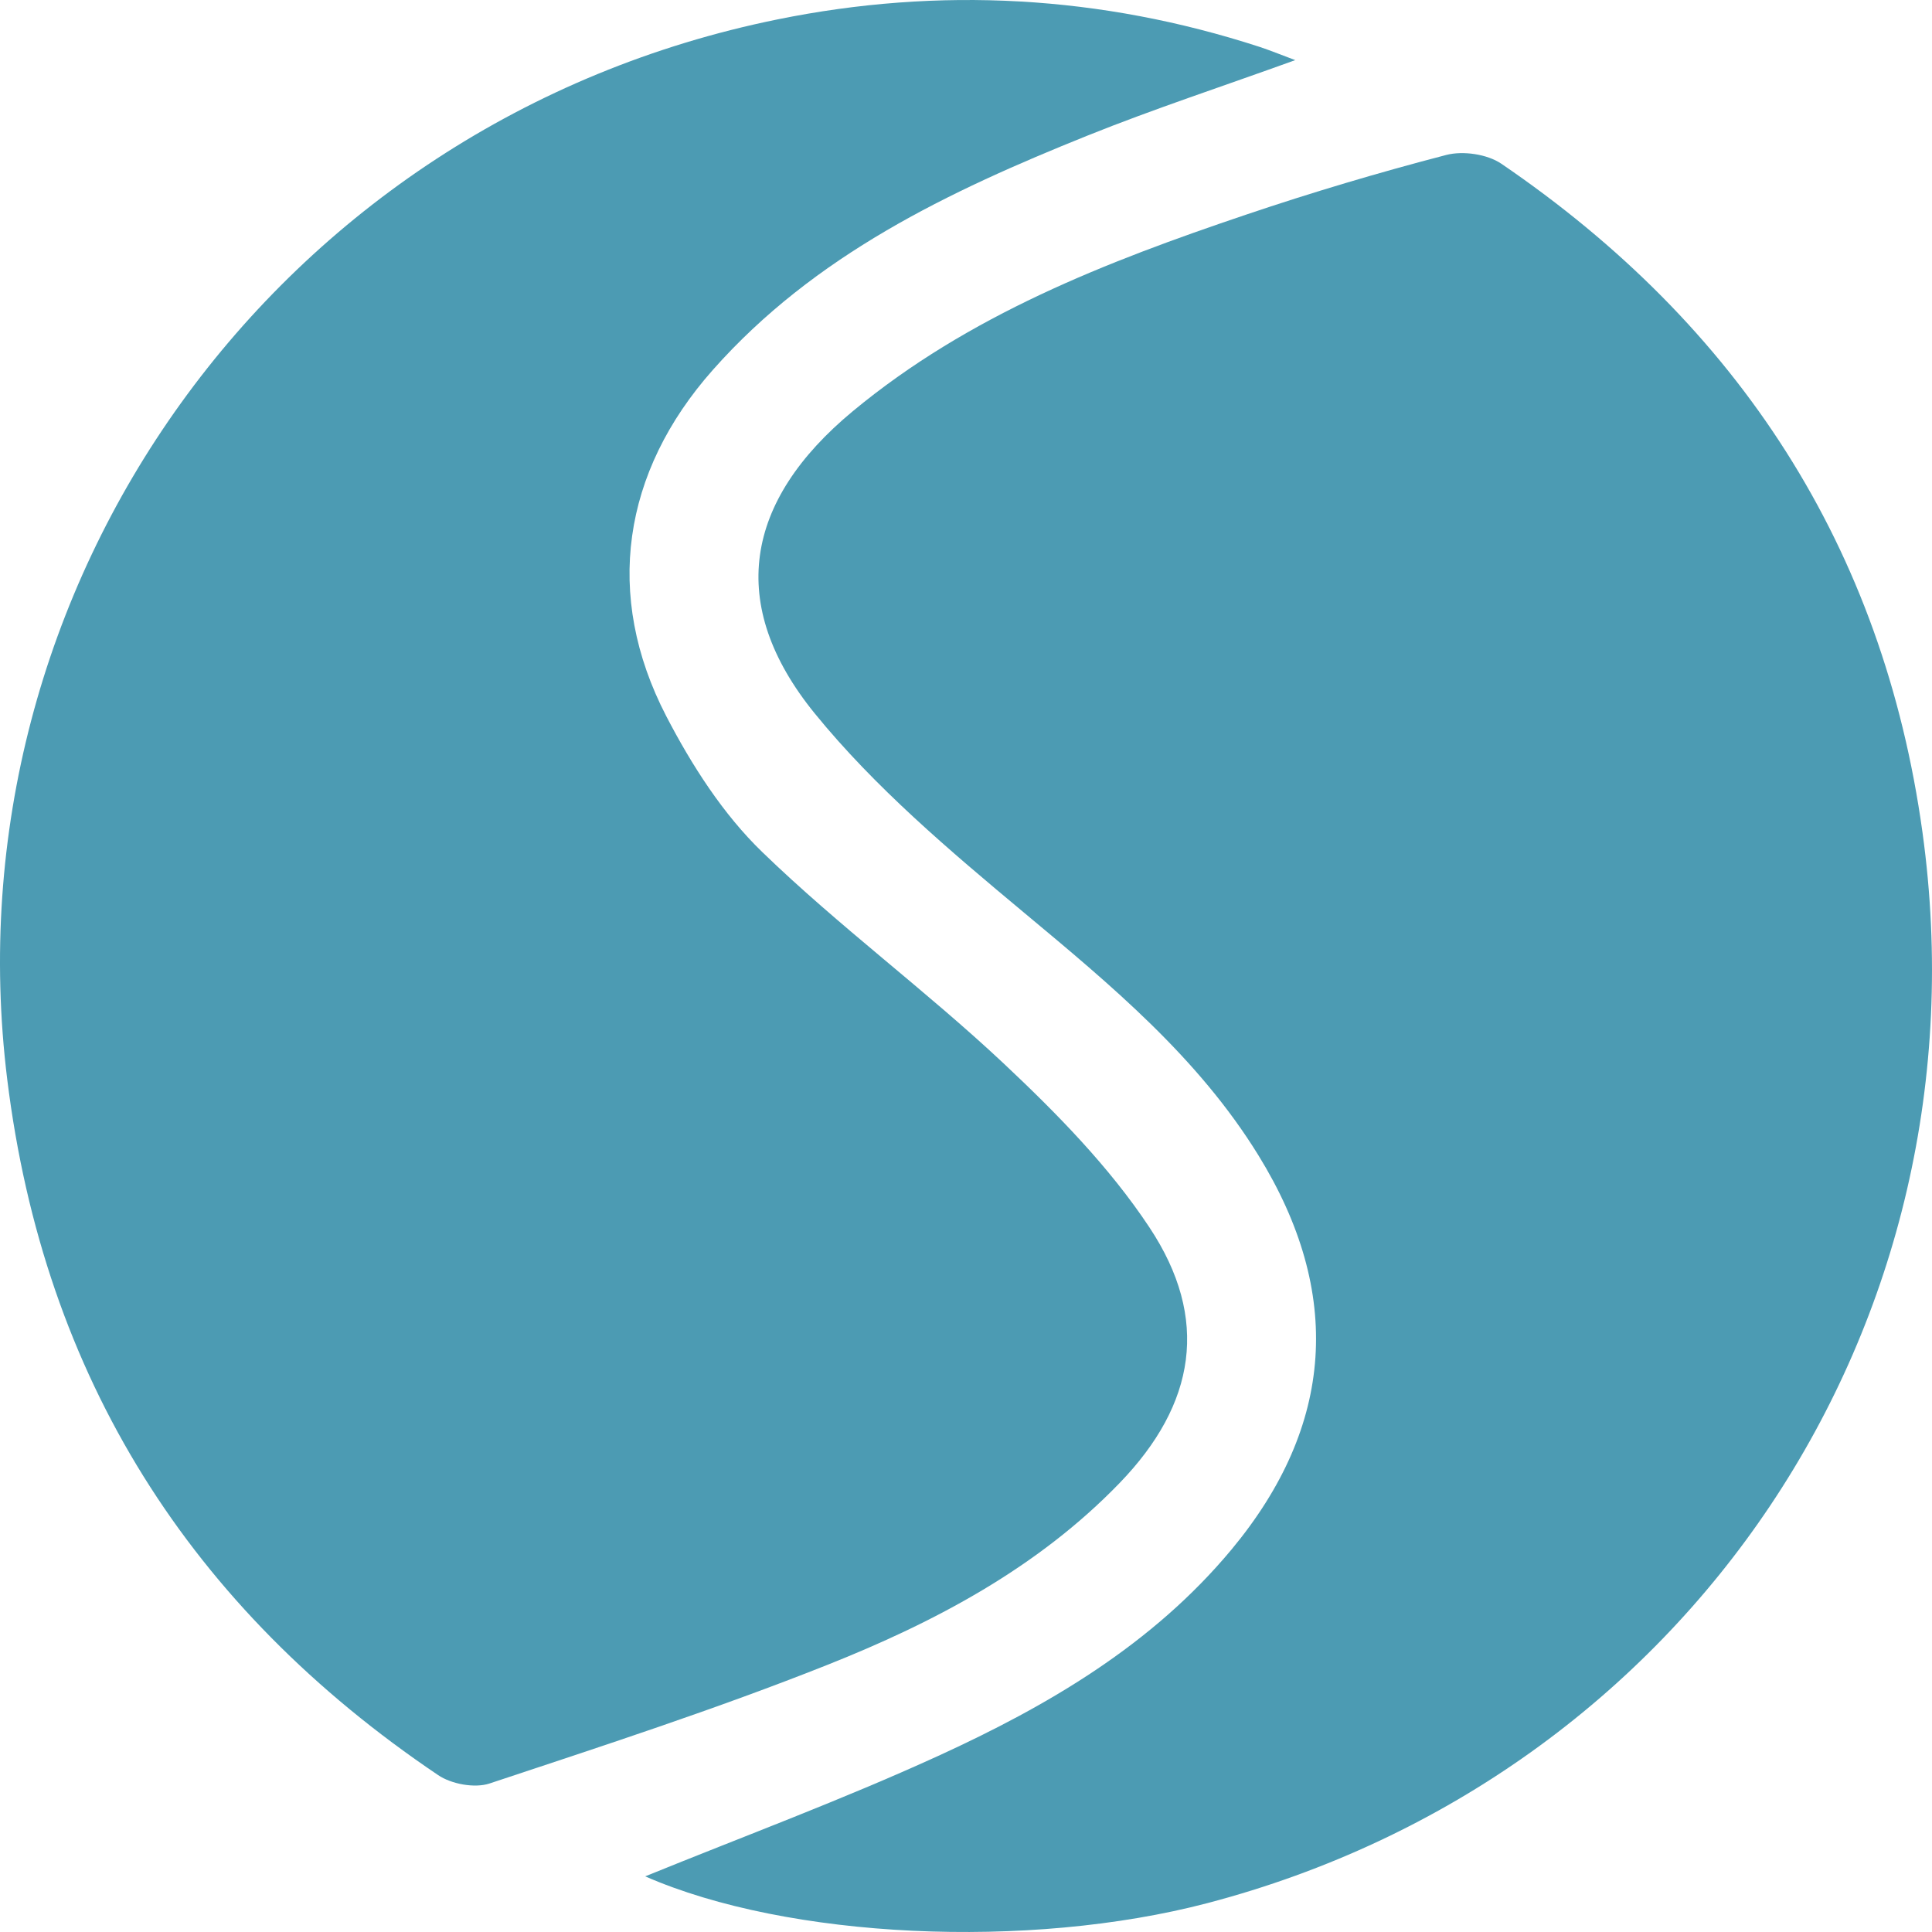
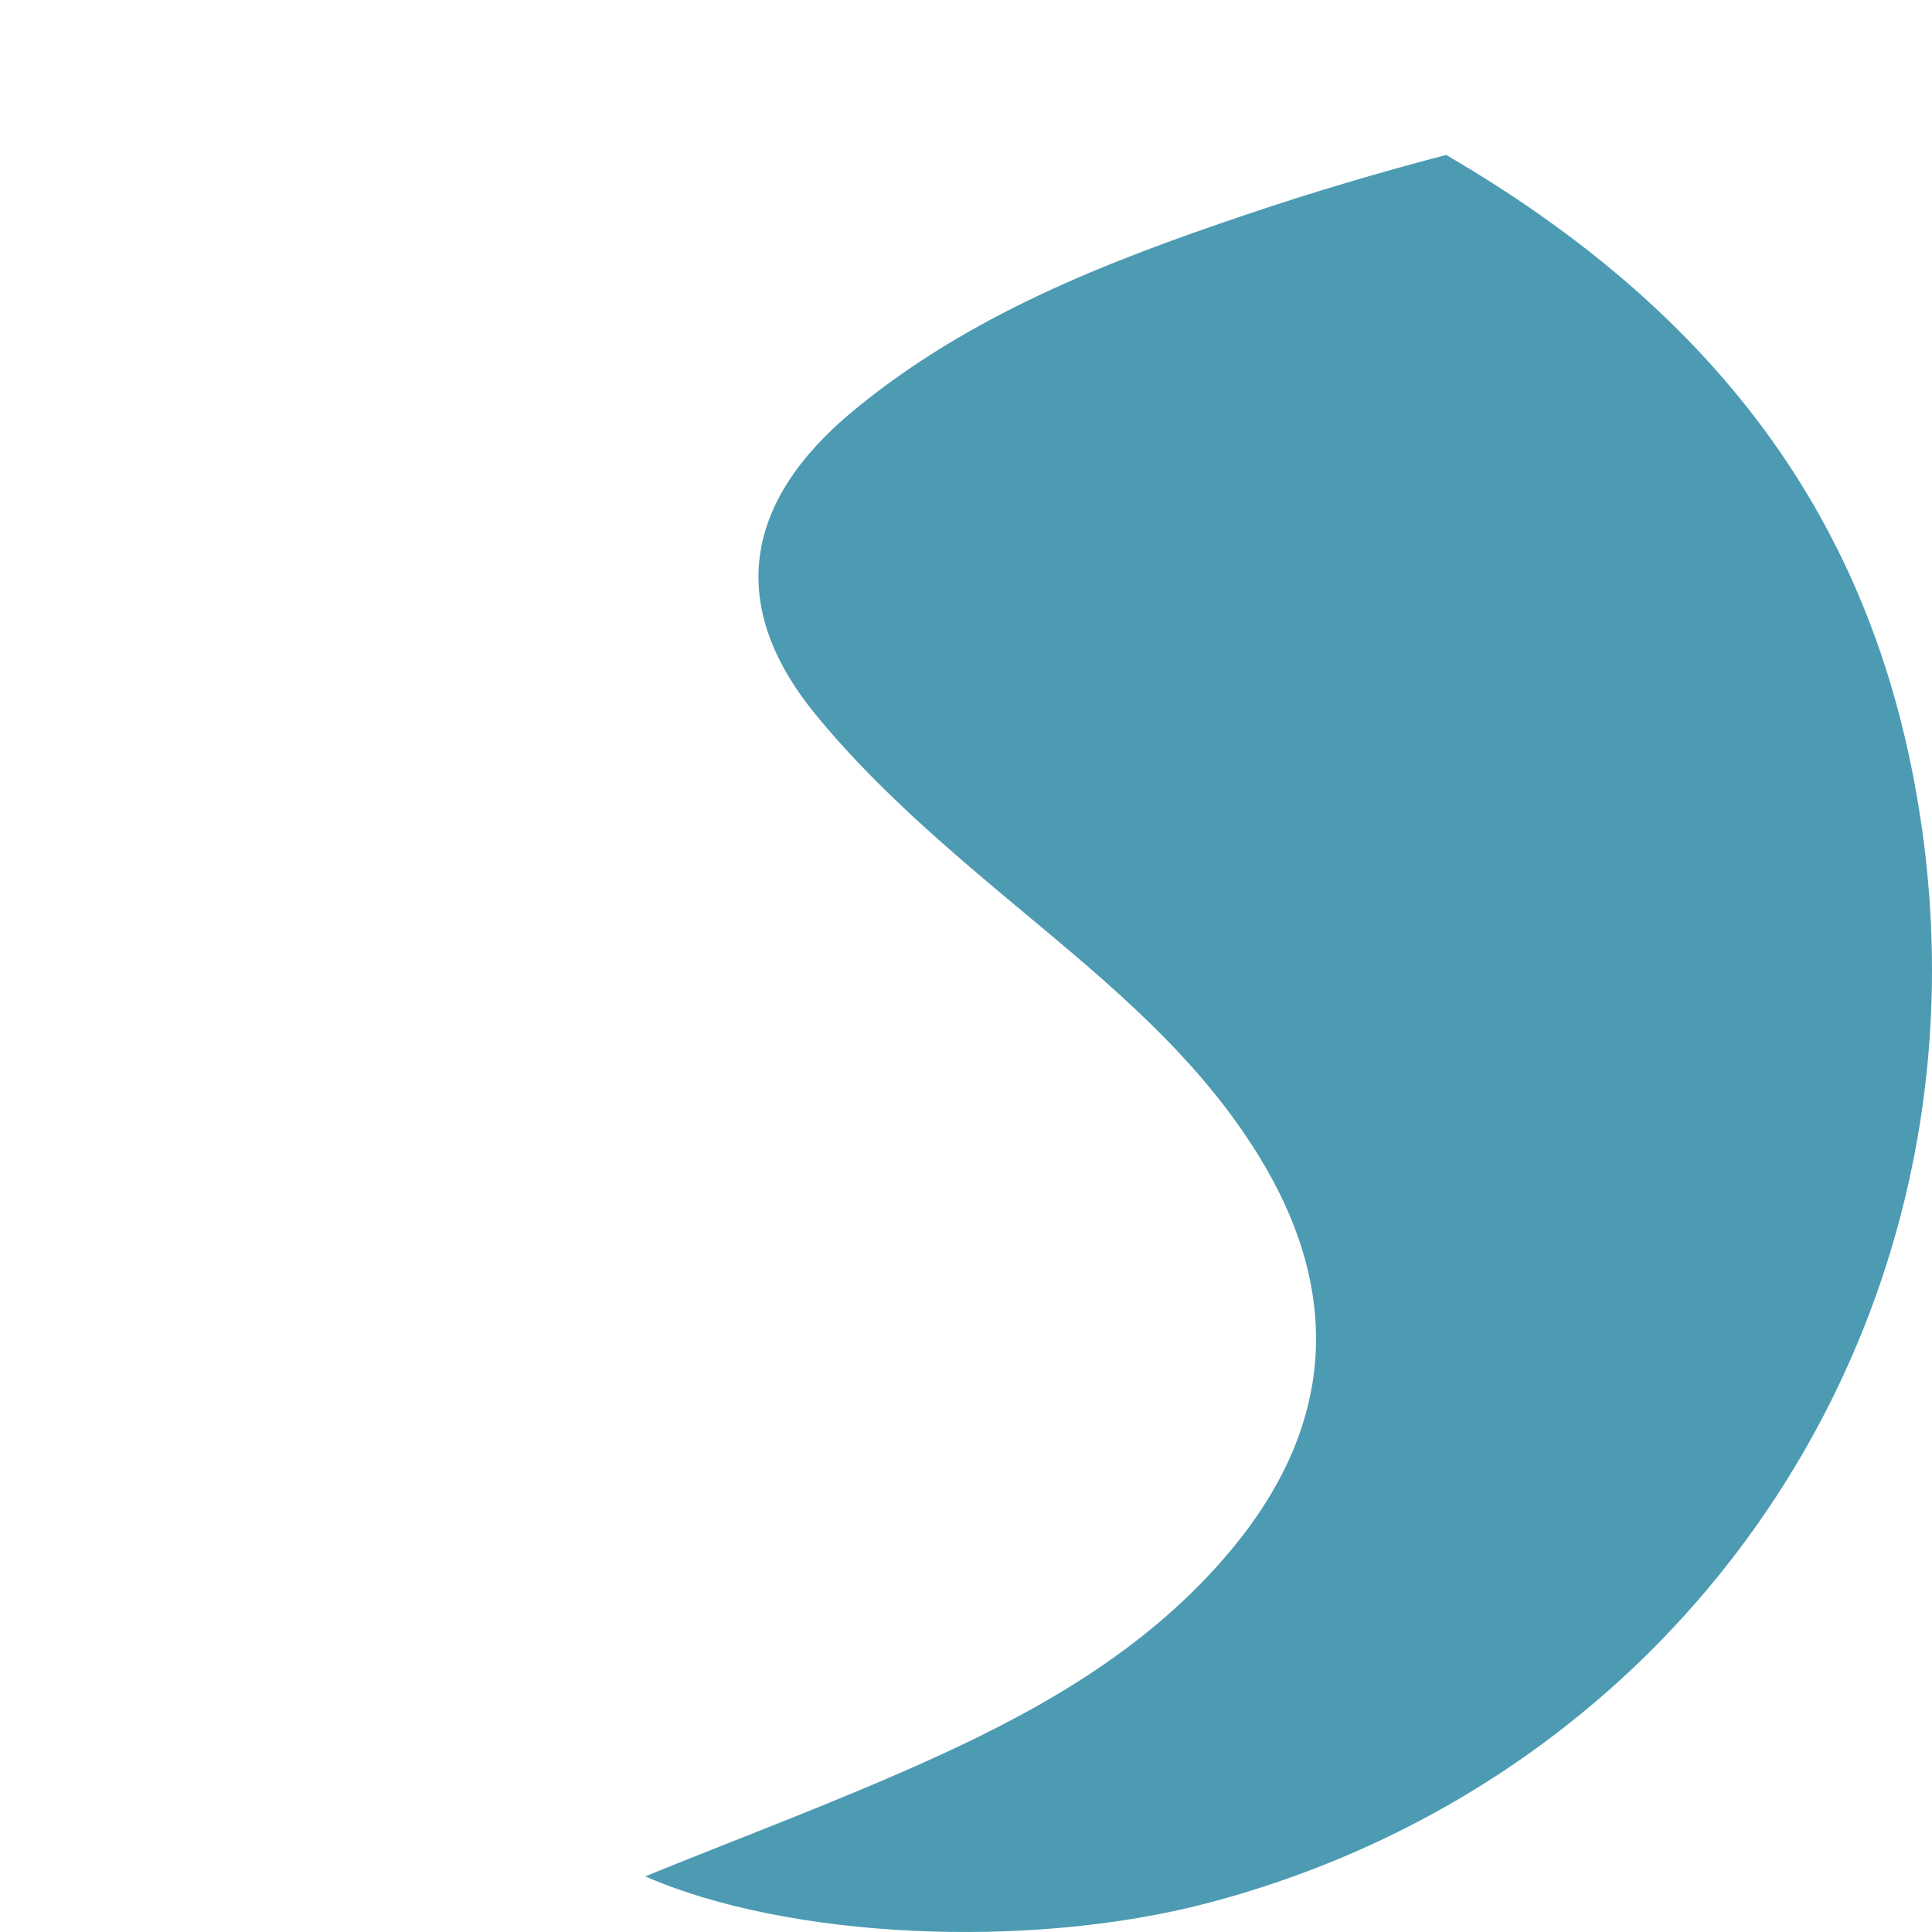
<svg xmlns="http://www.w3.org/2000/svg" width="106" height="106" viewBox="0 0 106 106" fill="none">
-   <path d="M63.065 67.344C66.389 72.354 65.609 77.042 61.425 81.369C56.919 86.031 51.28 89.006 45.364 91.356C39.29 93.769 33.06 95.792 26.855 97.853C26.042 98.121 24.767 97.886 24.038 97.392C10.434 88.227 2.414 75.563 0.397 59.222C-2.94 32.211 15.066 6.671 42.652 1.066C51.54 -0.743 60.407 -0.253 69.089 2.566C69.655 2.75 70.209 2.981 71.064 3.299C67.056 4.748 63.308 5.976 59.66 7.442C52.051 10.5 44.685 13.998 39.105 20.302C34.146 25.898 33.119 32.66 36.552 39.287C37.948 41.98 39.671 44.674 41.834 46.76C46.035 50.827 50.781 54.325 55.049 58.33C57.975 61.078 60.864 64.018 63.065 67.344Z" fill="#4C9BB3" />
-   <path d="M66.255 104.413C56.42 106.993 43.226 106.373 35.399 102.947C40.791 100.752 46.211 98.745 51.452 96.349C57.501 93.584 63.232 90.233 67.576 85.005C73.214 78.211 73.701 70.939 69.043 63.386C65.727 58.007 60.96 54.053 56.164 50.056C52.114 46.68 48.006 43.207 44.702 39.144C39.847 33.175 40.841 27.49 46.79 22.56C53.137 17.299 60.671 14.375 68.351 11.782C71.974 10.559 75.646 9.465 79.348 8.502C80.266 8.263 81.595 8.456 82.371 8.983C95.388 17.852 103.32 30.033 105.479 45.675C109.21 72.71 92.571 97.501 66.255 104.413Z" fill="#4C9BB3" />
+   <path d="M66.255 104.413C56.42 106.993 43.226 106.373 35.399 102.947C40.791 100.752 46.211 98.745 51.452 96.349C57.501 93.584 63.232 90.233 67.576 85.005C73.214 78.211 73.701 70.939 69.043 63.386C65.727 58.007 60.96 54.053 56.164 50.056C52.114 46.68 48.006 43.207 44.702 39.144C39.847 33.175 40.841 27.49 46.79 22.56C53.137 17.299 60.671 14.375 68.351 11.782C71.974 10.559 75.646 9.465 79.348 8.502C95.388 17.852 103.32 30.033 105.479 45.675C109.21 72.71 92.571 97.501 66.255 104.413Z" fill="#4C9BB3" />
</svg>